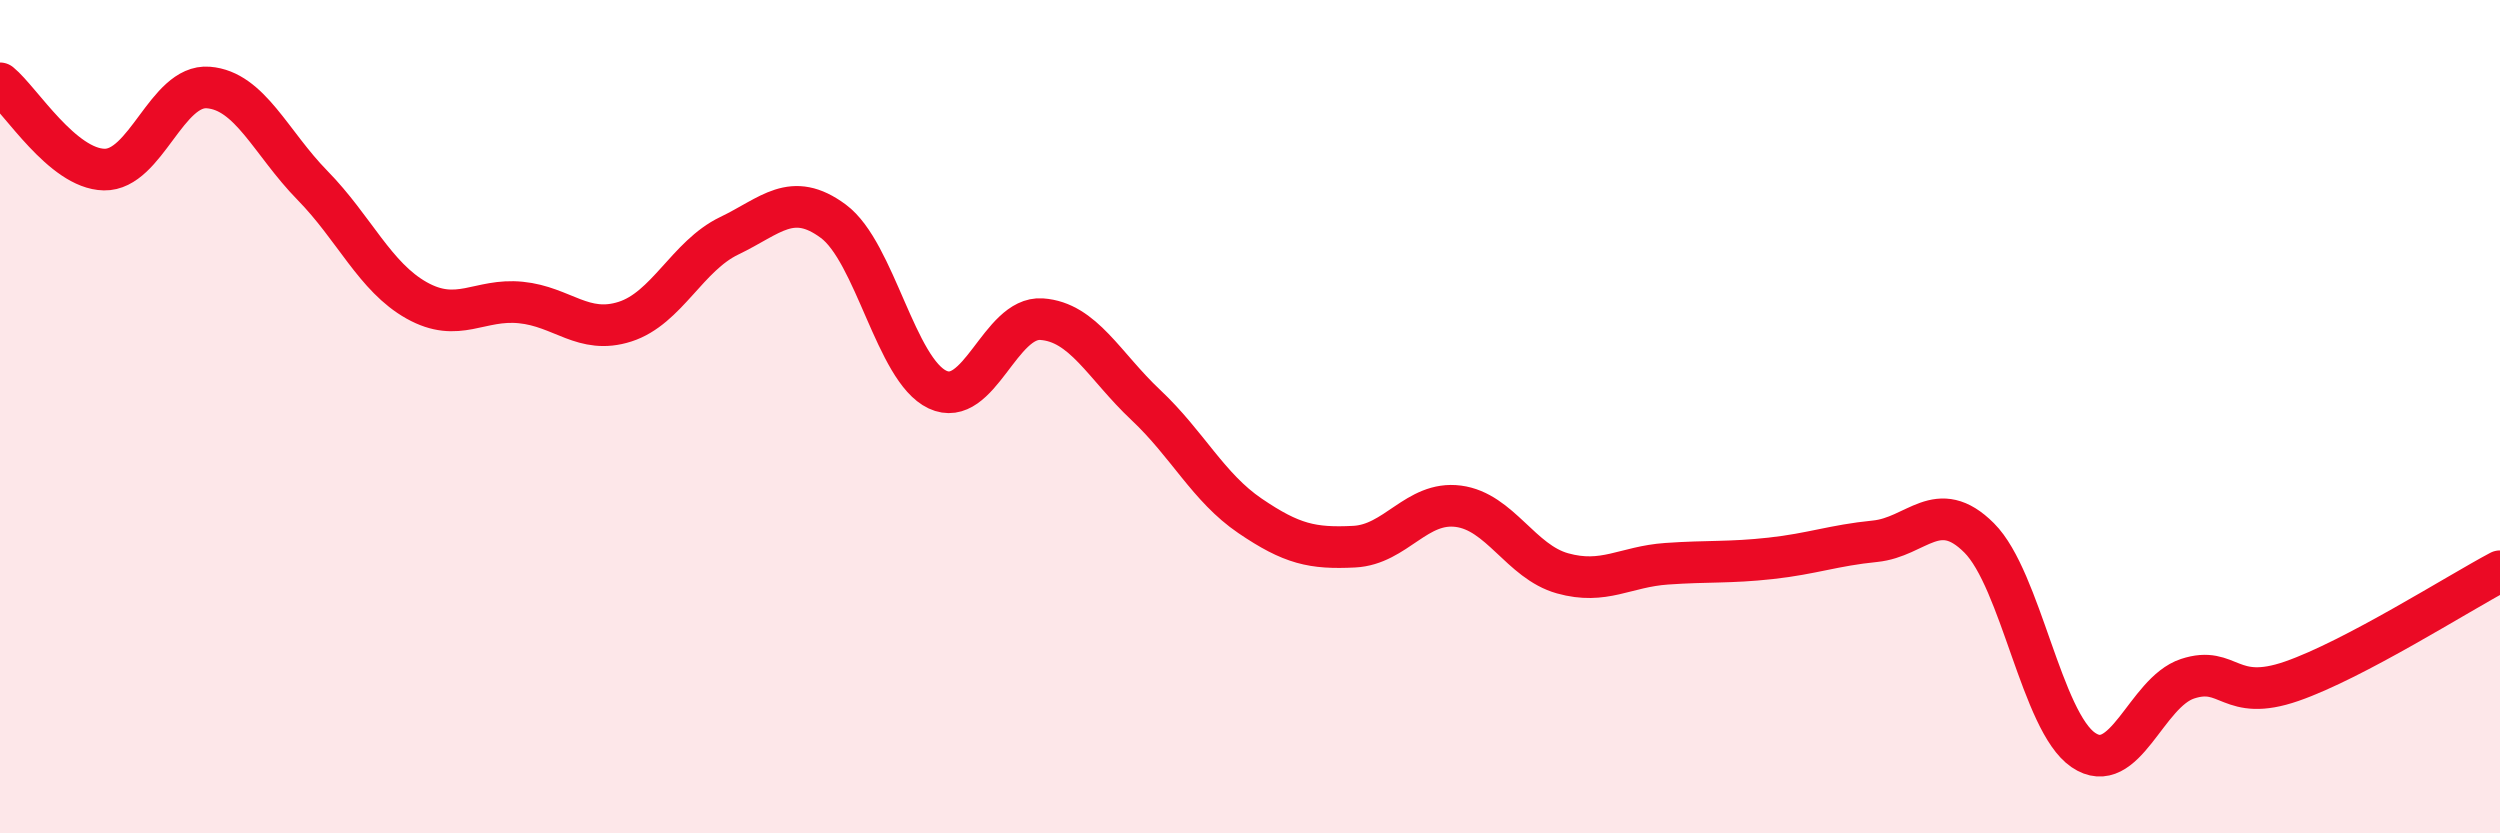
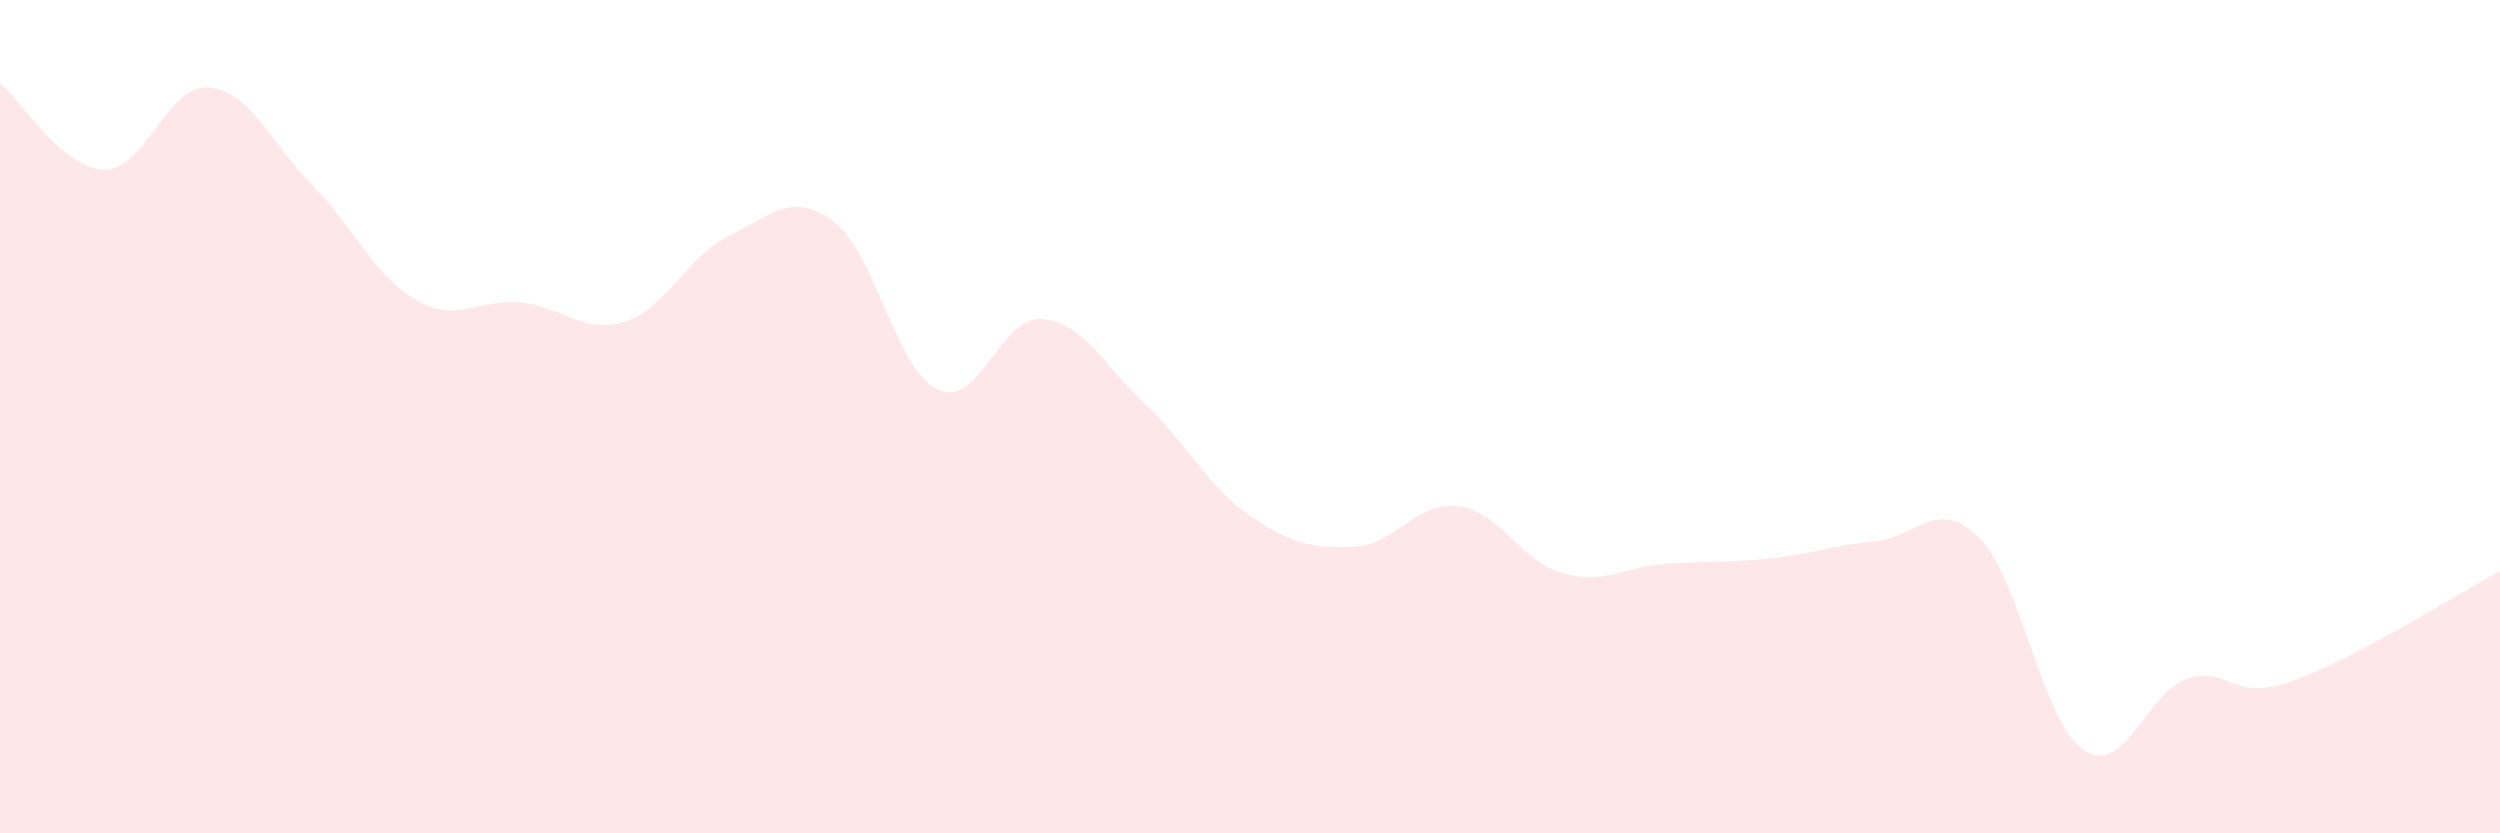
<svg xmlns="http://www.w3.org/2000/svg" width="60" height="20" viewBox="0 0 60 20">
  <path d="M 0,2 C 0.5,2.41 1.5,4.05 2.5,4.07 C 3.5,4.09 4,2.02 5,2.1 C 6,2.18 6.5,3.43 7.5,4.45 C 8.5,5.47 9,6.65 10,7.21 C 11,7.77 11.5,7.16 12.5,7.26 C 13.5,7.36 14,8.04 15,7.72 C 16,7.4 16.5,6.14 17.5,5.66 C 18.5,5.18 19,4.57 20,5.31 C 21,6.05 21.5,8.88 22.5,9.35 C 23.5,9.82 24,7.59 25,7.66 C 26,7.73 26.5,8.78 27.5,9.72 C 28.5,10.66 29,11.7 30,12.38 C 31,13.06 31.5,13.17 32.5,13.12 C 33.5,13.07 34,12.02 35,12.15 C 36,12.28 36.5,13.48 37.5,13.76 C 38.5,14.04 39,13.6 40,13.53 C 41,13.46 41.5,13.51 42.5,13.4 C 43.5,13.29 44,13.09 45,12.99 C 46,12.89 46.5,11.91 47.5,12.91 C 48.5,13.91 49,17.32 50,18 C 51,18.68 51.5,16.62 52.5,16.29 C 53.5,15.96 53.5,16.87 55,16.35 C 56.5,15.83 59,14.24 60,13.71L60 20L0 20Z" fill="#EB0A25" opacity="0.1" stroke-linecap="round" stroke-linejoin="round" />
-   <path d="M 0,2 C 0.5,2.41 1.5,4.05 2.5,4.07 C 3.5,4.09 4,2.02 5,2.1 C 6,2.18 6.5,3.43 7.5,4.45 C 8.5,5.47 9,6.65 10,7.21 C 11,7.77 11.5,7.16 12.5,7.26 C 13.5,7.36 14,8.04 15,7.72 C 16,7.4 16.5,6.14 17.5,5.66 C 18.5,5.18 19,4.57 20,5.31 C 21,6.05 21.5,8.88 22.5,9.35 C 23.5,9.82 24,7.59 25,7.66 C 26,7.73 26.5,8.78 27.5,9.72 C 28.5,10.66 29,11.7 30,12.38 C 31,13.06 31.5,13.17 32.5,13.12 C 33.5,13.07 34,12.02 35,12.15 C 36,12.28 36.5,13.48 37.5,13.76 C 38.5,14.04 39,13.6 40,13.53 C 41,13.46 41.5,13.51 42.5,13.4 C 43.5,13.29 44,13.09 45,12.99 C 46,12.89 46.5,11.91 47.5,12.91 C 48.5,13.91 49,17.32 50,18 C 51,18.68 51.5,16.62 52.5,16.29 C 53.5,15.96 53.5,16.87 55,16.35 C 56.5,15.83 59,14.24 60,13.71" stroke="#EB0A25" stroke-width="1" fill="none" stroke-linecap="round" stroke-linejoin="round" />
</svg>